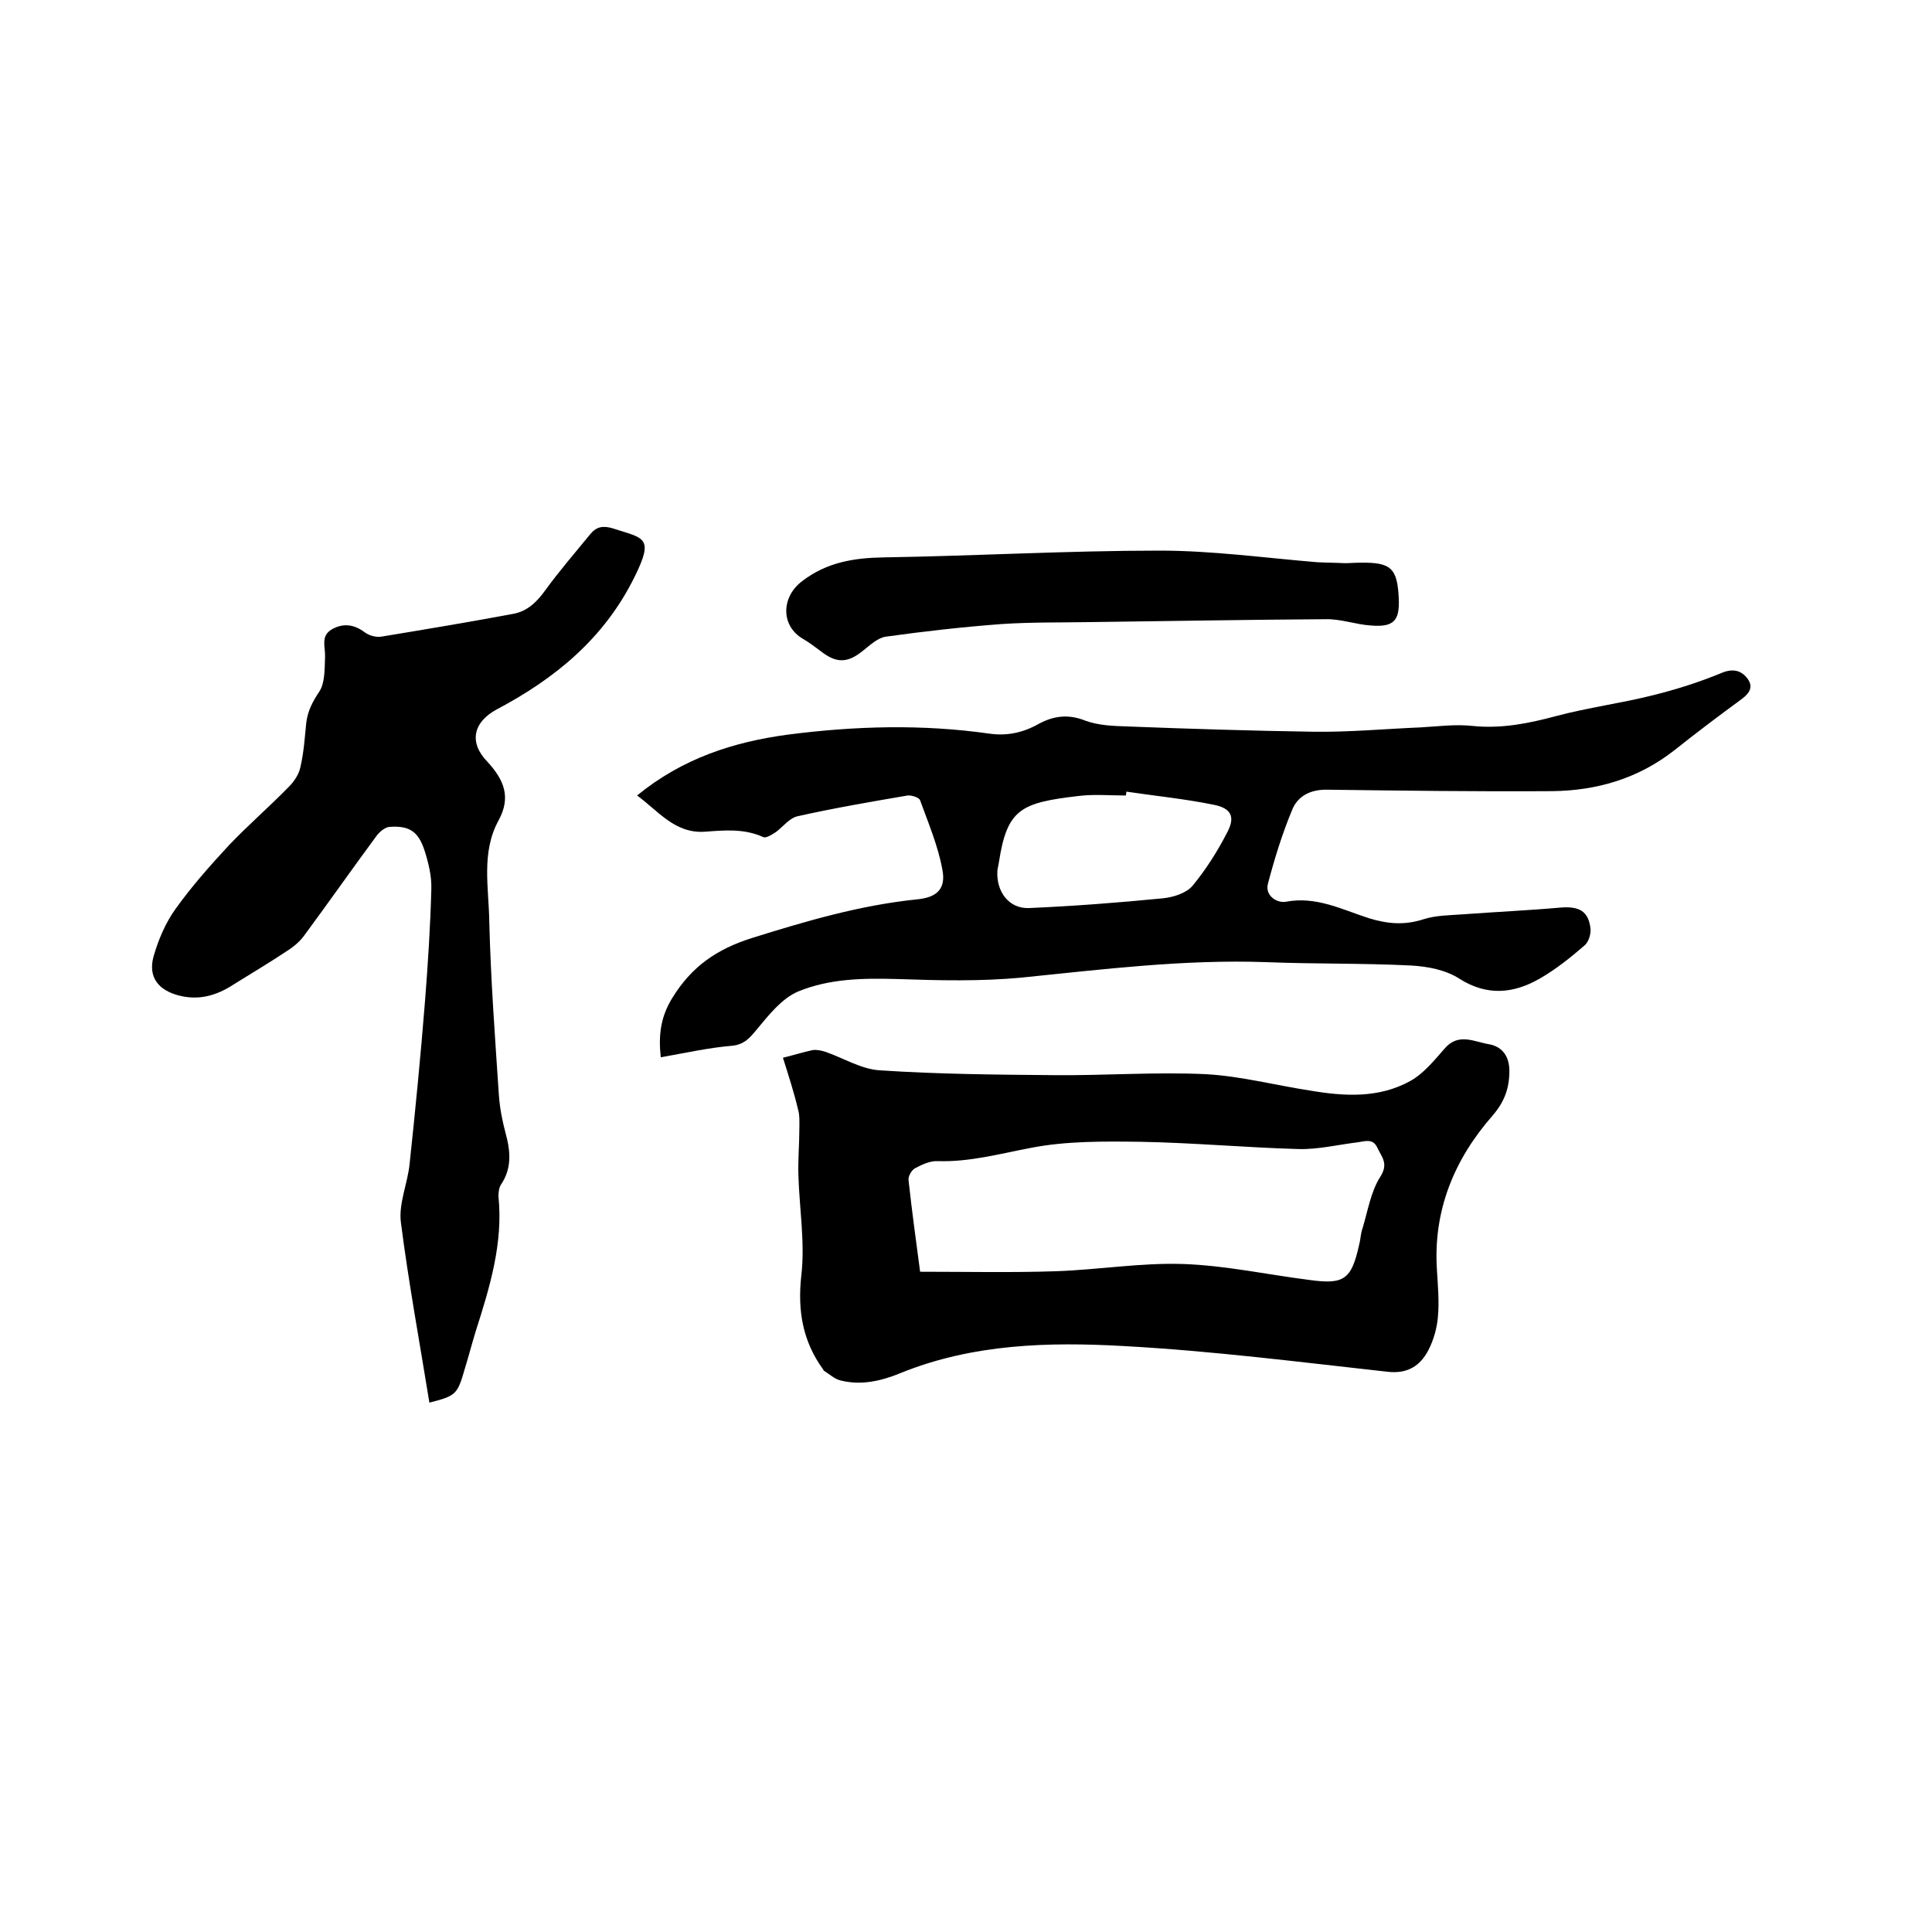
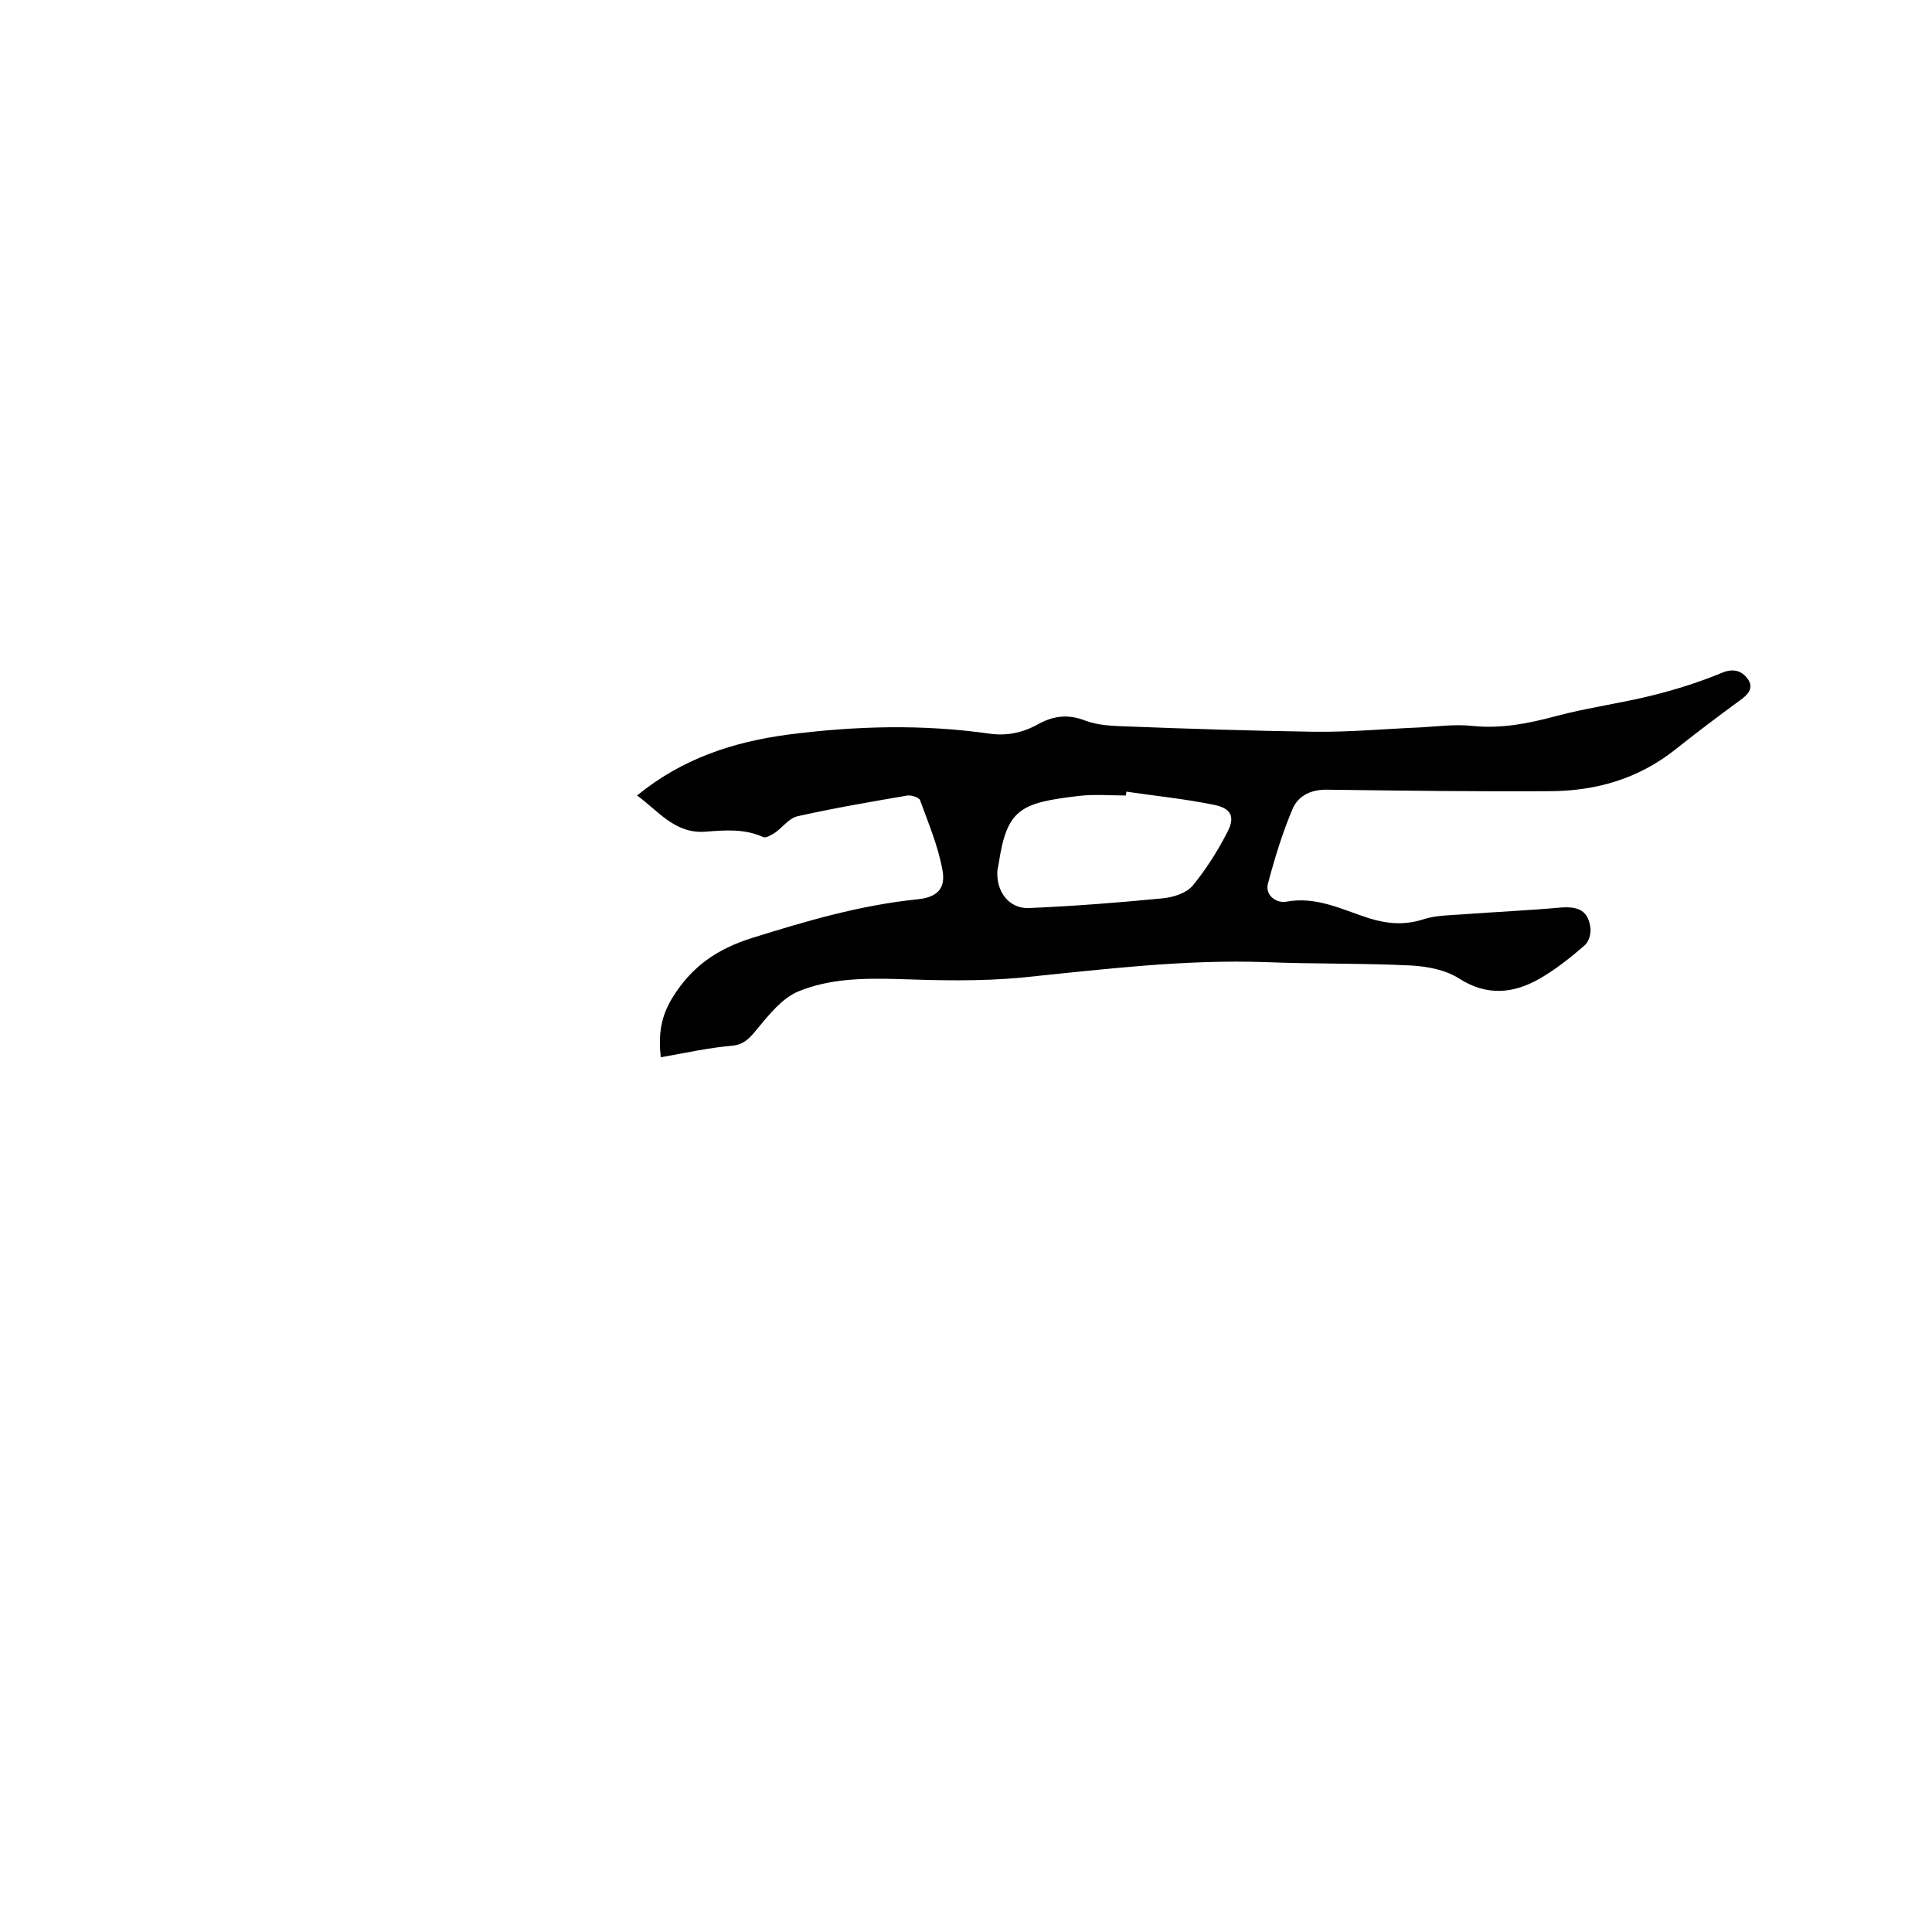
<svg xmlns="http://www.w3.org/2000/svg" enable-background="new 0 0 400 400" viewBox="0 0 400 400">
  <path d="m136.8 218.9c-.5-4.7 0-8.4 2.4-12.3 4-6.5 9.2-10.1 16.5-12.4 11.2-3.5 22.4-6.8 34.2-8 4.1-.4 6-2.2 5.2-6.2-.9-4.9-2.9-9.6-4.6-14.3-.2-.6-1.8-1.1-2.6-1-7.6 1.3-15.2 2.6-22.8 4.3-1.7.4-3 2.2-4.5 3.3-.8.5-2 1.3-2.6 1-4-1.8-8-1.4-12.1-1.1-6.2.4-9.6-4.3-14-7.5 9.4-7.7 20-11.1 31.2-12.6 13.9-1.8 27.8-2.2 41.8-.2 3.6.5 6.9-.2 10.1-2 3.1-1.7 6.2-2.1 9.7-.7 2.7 1 5.7 1.1 8.6 1.2 12.9.5 25.8.9 38.7 1.1 7.4.1 14.8-.6 22.1-.9 3.6-.2 7.2-.7 10.8-.3 5.9.6 11.5-.5 17.1-2 6.7-1.8 13.7-2.7 20.4-4.4 4.8-1.2 9.5-2.7 14.1-4.6 2.4-1 4.1-.4 5.3 1.2 1.5 2 0 3.4-1.7 4.6-4.5 3.3-9 6.7-13.4 10.2-7.5 5.9-16.1 8.4-25.4 8.5-15.5.1-30.9-.1-46.4-.3-3.4-.1-6.1 1.2-7.3 4-2.1 5-3.7 10.2-5.1 15.5-.6 2.4 1.8 4 3.7 3.7 6.3-1.2 11.6 1.6 17.2 3.4 3.9 1.2 7.4 1.5 11.4.2 2.5-.8 5.4-.8 8.1-1 6.7-.5 13.5-.8 20.2-1.4 3.8-.3 5.8.7 6.2 4.4.1 1.1-.4 2.8-1.3 3.5-2.9 2.5-5.9 4.9-9.2 6.8-5.4 3.1-10.9 3.7-16.7 0-2.8-1.8-6.5-2.5-9.9-2.7-10-.5-20.1-.3-30.1-.7-17-.6-33.8 1.5-50.6 3.2-8.5.8-17.1.6-25.7.3-7.1-.2-14.1-.1-20.6 2.6-3.3 1.4-6 4.8-8.4 7.7-1.5 1.8-2.6 3.2-5.1 3.5-4.9.4-9.8 1.5-14.9 2.4zm96.4-55c0 .3-.1.6-.1.8-3.3 0-6.6-.3-9.8.1-12 1.4-14.8 2.7-16.5 13.8-.1.5-.2 1-.3 1.6-.3 4.4 2.4 8 6.6 7.8 9.2-.4 18.3-1.1 27.5-2 2.2-.2 4.9-1 6.3-2.6 2.8-3.4 5.2-7.2 7.2-11.1 1.7-3.2.8-5-2.9-5.7-5.9-1.2-11.9-1.8-18-2.7z" />
-   <path d="m162.1 219c2.4-.6 4.3-1.2 6.2-1.6.8-.1 1.8.1 2.7.4 3.7 1.3 7.4 3.6 11.2 3.8 12 .8 24.1.9 36.1 1 10.5.1 21-.7 31.4-.2 7.2.4 14.4 2.3 21.6 3.4 7.1 1.2 14.2 1.6 20.7-2 2.7-1.5 4.9-4.2 7-6.6 2.9-3.5 6.2-1.5 9.3-1 2.8.5 4.2 2.6 4.2 5.5 0 3.6-1 6.4-3.5 9.3-7.9 9-12.3 19.6-11.5 31.9.2 3.3.5 6.6.2 9.8-.2 2.3-.9 4.8-2 6.9-1.7 3.2-4.3 4.9-8.5 4.4-18.1-2-36.1-4.3-54.3-5.3-15.7-.9-31.5-.5-46.5 5.6-3.9 1.6-8.1 2.6-12.4 1.5-1.2-.3-2.3-1.3-3.4-2-.1 0-.1-.2-.2-.3-4.2-5.8-5.3-12.1-4.5-19.4.8-6.8-.4-13.9-.6-20.8-.1-3.2.2-6.5.2-9.7 0-1.3.1-2.7-.3-4-.8-3.4-1.9-6.8-3.1-10.6zm28.4 44.3c9.5 0 18.8.2 28-.1 8.9-.3 17.7-1.8 26.5-1.5 8.7.3 17.4 2.2 26.1 3.3 7.2 1 8.7-.1 10.3-7.3.3-1.1.3-2.3.7-3.4 1.1-3.6 1.7-7.6 3.7-10.7 1.7-2.7.3-4-.6-5.9-.9-2.1-2.6-1.4-4.1-1.2-4.1.5-8.2 1.5-12.2 1.4-10.9-.3-21.7-1.3-32.6-1.5-7.7-.1-15.6-.2-23.1 1.3-6.3 1.2-12.5 2.9-19 2.7-1.6-.1-3.3.7-4.8 1.5-.7.4-1.4 1.7-1.3 2.4.7 6.5 1.6 12.9 2.4 19z" />
-   <path d="m88.9 290.4c-2-12.4-4.3-24.8-5.9-37.3-.5-3.9 1.4-8.1 1.8-12.1 1.2-11.2 2.3-22.5 3.2-33.8.6-7.7 1.1-15.4 1.3-23.1.1-2.7-.6-5.5-1.4-8-1.3-4-3.2-5.2-7.3-4.9-.9.1-2 1-2.6 1.8-5.1 6.9-10 13.9-15.1 20.8-.9 1.2-2.2 2.3-3.5 3.1-3.6 2.4-7.3 4.6-11 6.9-3.5 2.3-7.2 3.4-11.4 2.3s-6.4-3.8-5.2-8.1c1-3.5 2.5-7 4.6-9.9 3.3-4.6 7.1-8.9 11-13.1 4-4.2 8.4-8 12.4-12.1 1.1-1.1 2.1-2.6 2.4-4.1.7-3 .9-6.1 1.2-9.1.3-2.5 1.3-4.4 2.7-6.5 1.2-1.8 1.1-4.7 1.2-7.2.1-2-1-4.3 1.4-5.7 2.3-1.3 4.5-1.1 6.8.6.9.7 2.4 1.1 3.5.9 9.1-1.5 18.1-3 27.2-4.7 2.9-.5 4.9-2.4 6.7-4.9 2.9-4 6.2-7.8 9.3-11.6 1.3-1.6 2.7-1.8 4.7-1.2 6.4 2.1 8.6 1.7 4.5 10-6.3 12.8-16.5 21.1-28.6 27.5-4.8 2.6-5.8 6.8-1.9 10.8 3.4 3.7 5 7.3 2.3 12.2-3.6 6.6-2 13.9-1.9 20.9.3 12 1.2 24.1 2 36.1.2 2.6.7 5.2 1.4 7.8 1 3.7 1.3 7.2-1 10.6-.4.6-.5 1.6-.5 2.4 1 9.7-1.8 18.8-4.7 27.9-.8 2.6-1.5 5.3-2.3 7.9-1.5 5.2-1.8 5.5-7.3 6.9z" />
-   <path d="m289.6 123.9c.2 4.6-1 6-5.8 5.6-3.1-.2-6.3-1.4-9.4-1.3-16.3.1-32.6.4-48.9.6-6 .1-12.1 0-18.1.4-8 .6-16 1.5-23.9 2.6-1.7.2-3.3 1.7-4.8 2.9-3.2 2.6-5.5 2.7-8.8.1-1.2-.9-2.4-1.8-3.6-2.5-4.7-2.7-4.6-8.7-.2-12 5.1-3.9 10.7-4.8 16.9-4.9 19-.3 38.1-1.4 57.1-1.4 10.9 0 21.7 1.5 32.6 2.4 1.9.1 3.8.1 5.7.2 1.1 0 2.1-.1 3.2-.1 6.4-.1 7.7 1.1 8 7.4z" />
</svg>